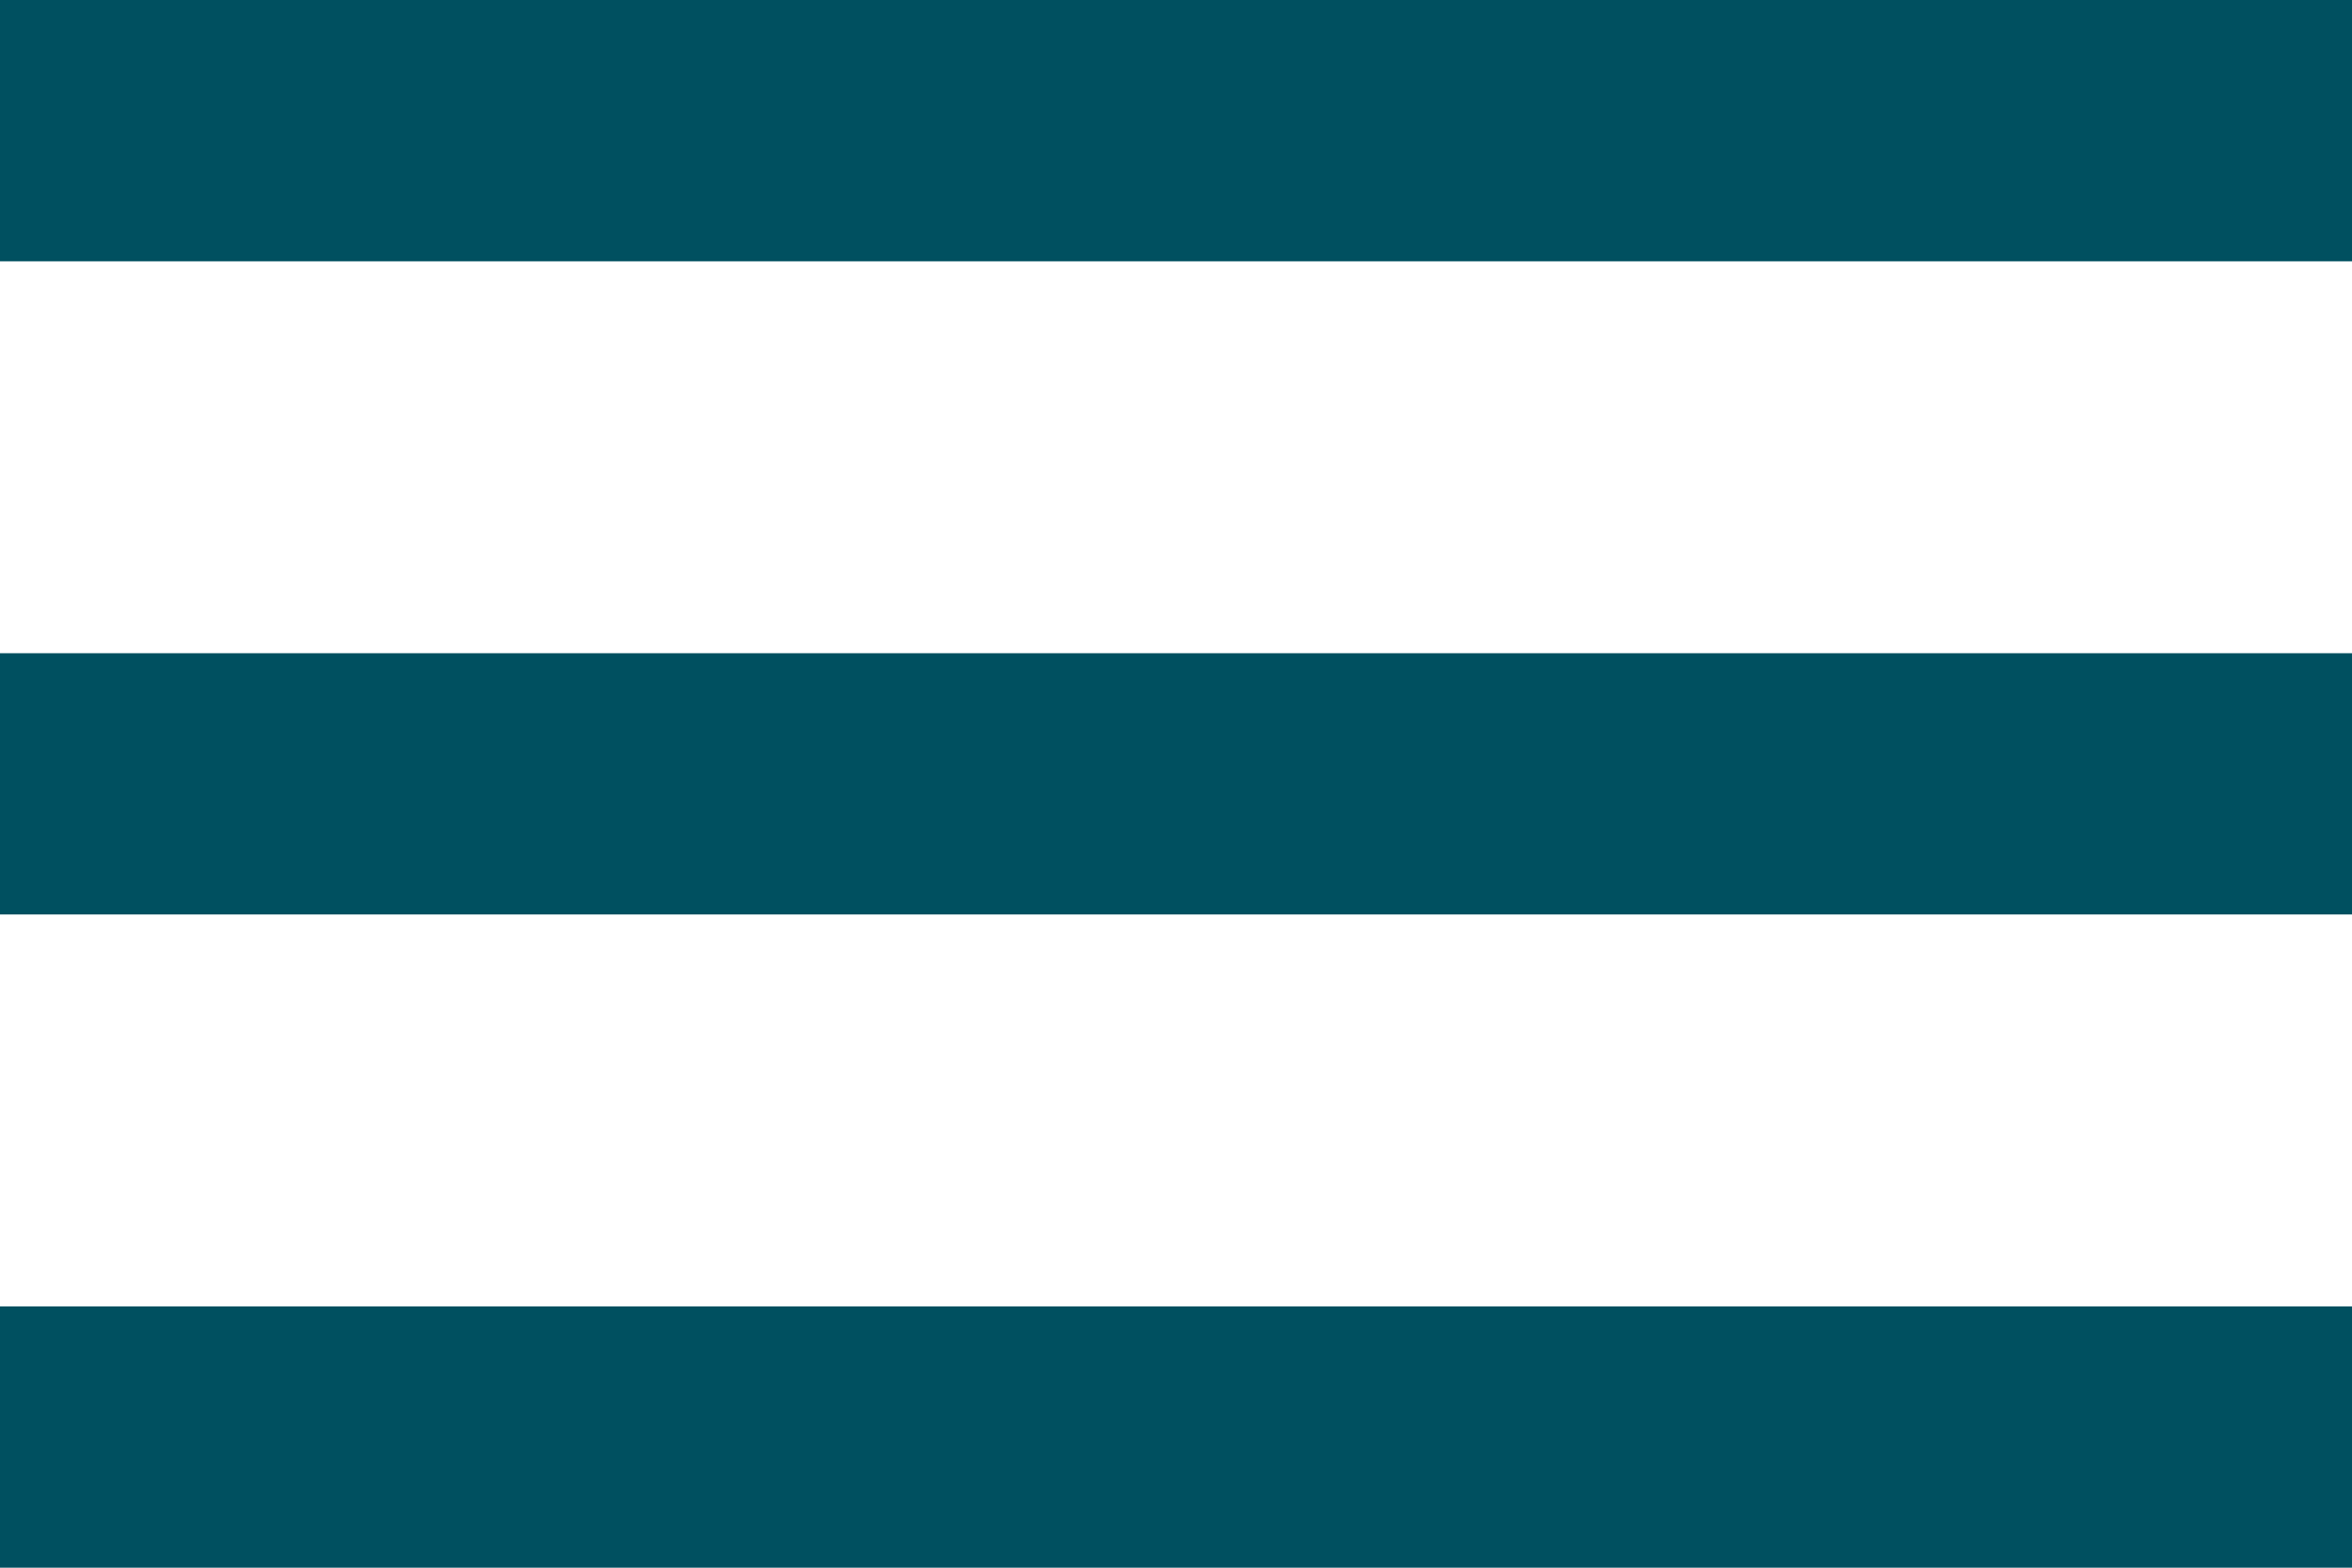
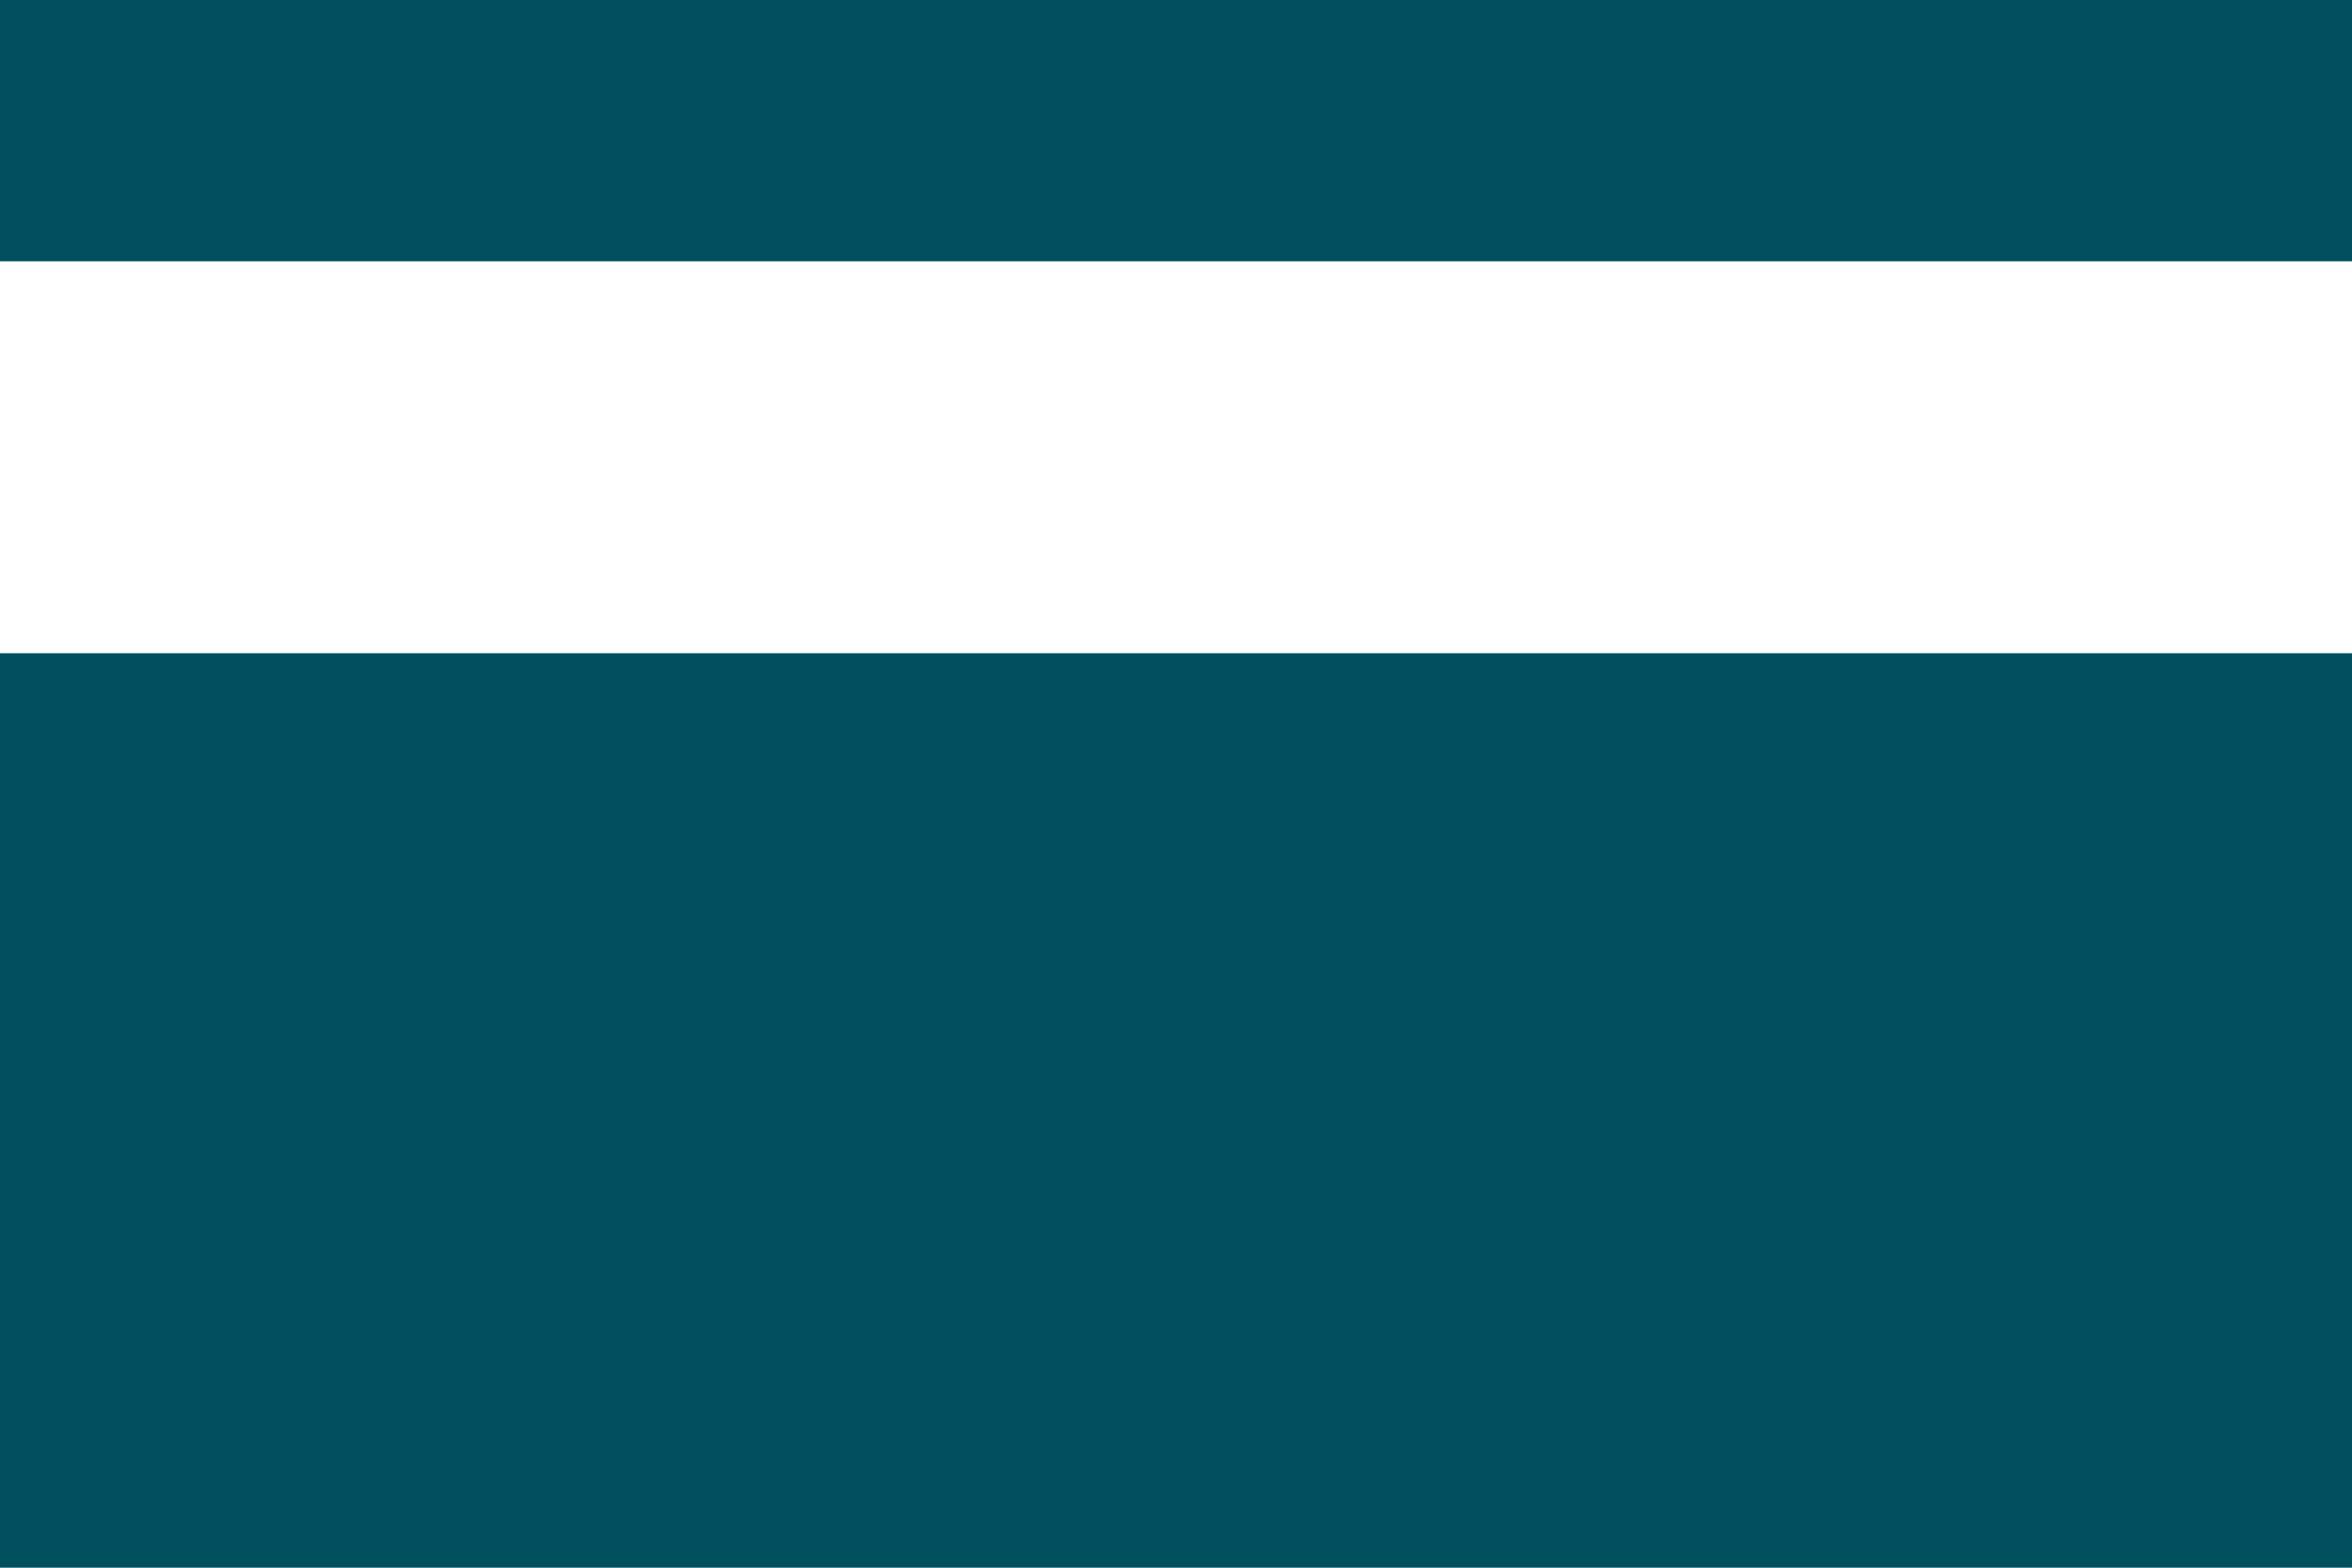
<svg xmlns="http://www.w3.org/2000/svg" version="1.1" id="Layer_1" x="0px" y="0px" viewBox="0 0 14.4 9.6" enable-background="new 0 0 14.4 9.6" xml:space="preserve">
  <g>
-     <path fill="#005060" d="M0,9.6h14.4V8H0V9.6z M0,5.6h14.4V4H0V5.6z M0,0v1.6h14.4V0H0z M0,0" />
+     <path fill="#005060" d="M0,9.6h14.4V8H0V9.6z h14.4V4H0V5.6z M0,0v1.6h14.4V0H0z M0,0" />
  </g>
</svg>